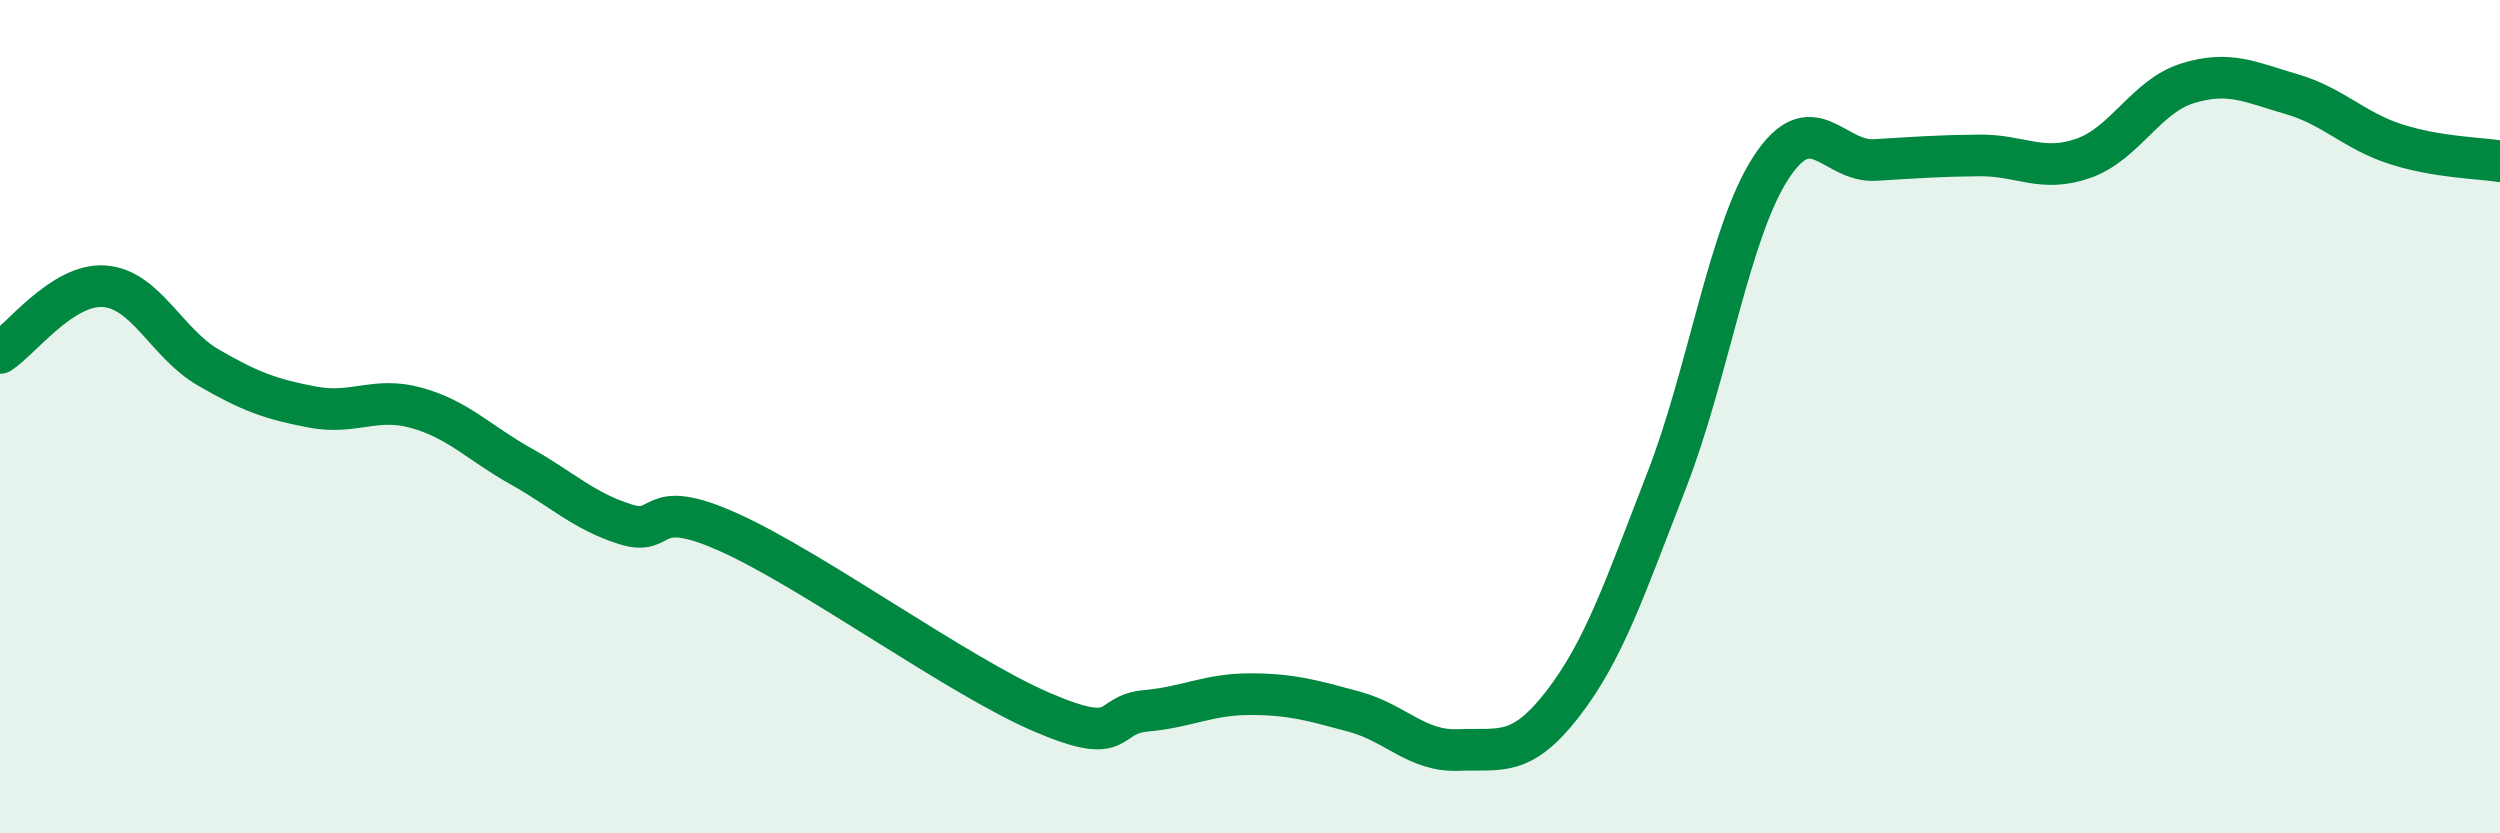
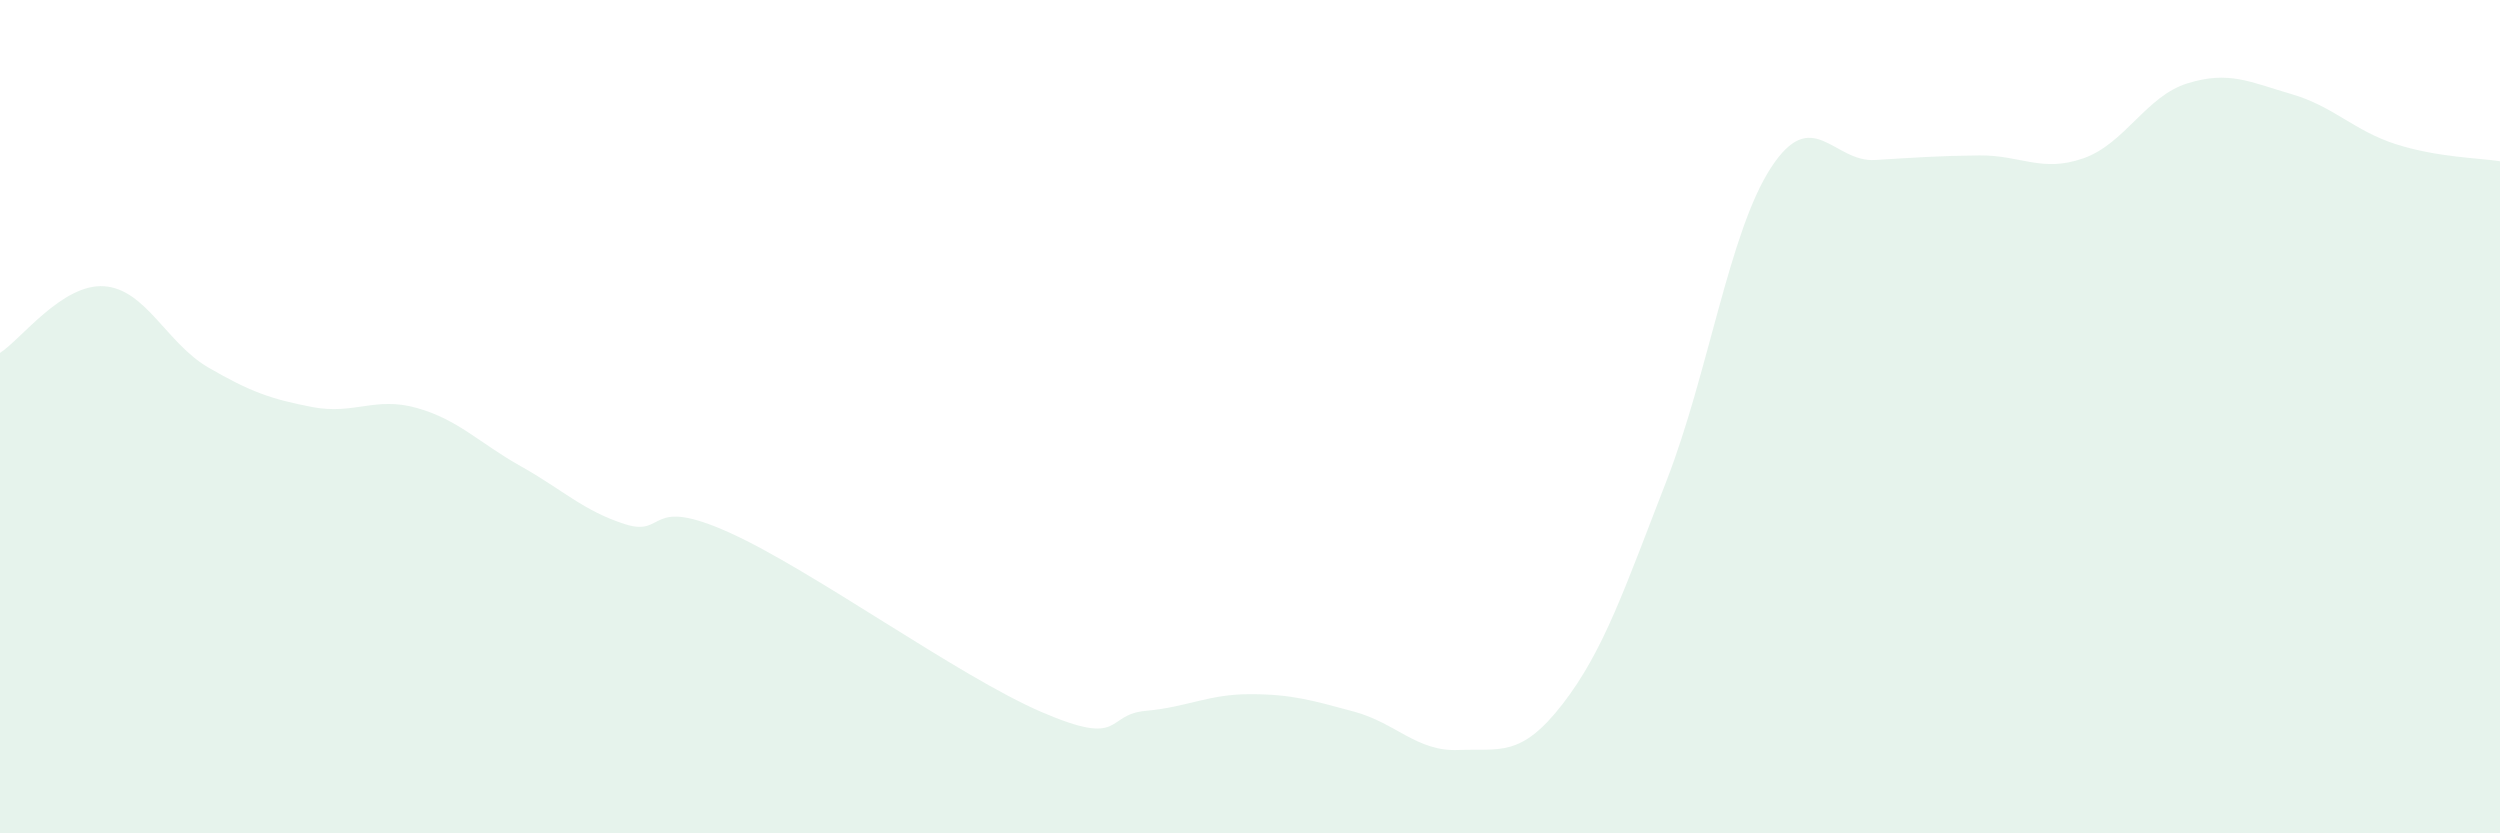
<svg xmlns="http://www.w3.org/2000/svg" width="60" height="20" viewBox="0 0 60 20">
  <path d="M 0,8.47 C 0.5,8.15 1.5,6.8 2.5,6.87 C 3.5,6.94 4,8.24 5,8.82 C 6,9.4 6.5,9.58 7.5,9.77 C 8.5,9.96 9,9.51 10,9.79 C 11,10.07 11.5,10.63 12.5,11.19 C 13.5,11.75 14,12.26 15,12.58 C 16,12.9 15.5,11.88 17.5,12.78 C 19.5,13.68 23,16.23 25,17.09 C 27,17.95 26.5,17.15 27.5,17.06 C 28.5,16.97 29,16.66 30,16.66 C 31,16.66 31.5,16.81 32.5,17.08 C 33.5,17.35 34,18.04 35,18 C 36,17.96 36.5,18.19 37.5,16.9 C 38.5,15.61 39,14.1 40,11.53 C 41,8.96 41.5,5.57 42.5,4.03 C 43.5,2.49 44,3.9 45,3.84 C 46,3.78 46.5,3.74 47.5,3.73 C 48.5,3.72 49,4.15 50,3.8 C 51,3.45 51.5,2.31 52.5,2 C 53.5,1.69 54,1.97 55,2.26 C 56,2.55 56.5,3.14 57.5,3.46 C 58.5,3.78 59.5,3.79 60,3.87L60 20L0 20Z" fill="#008740" opacity="0.1" stroke-linecap="round" stroke-linejoin="round" />
-   <path d="M 0,8.47 C 0.5,8.15 1.5,6.8 2.5,6.87 C 3.5,6.94 4,8.24 5,8.82 C 6,9.4 6.5,9.58 7.5,9.77 C 8.5,9.96 9,9.51 10,9.79 C 11,10.07 11.5,10.63 12.5,11.19 C 13.5,11.75 14,12.26 15,12.58 C 16,12.9 15.5,11.88 17.5,12.78 C 19.5,13.68 23,16.23 25,17.09 C 27,17.95 26.5,17.15 27.5,17.06 C 28.5,16.97 29,16.66 30,16.66 C 31,16.66 31.5,16.81 32.5,17.08 C 33.5,17.35 34,18.04 35,18 C 36,17.96 36.5,18.19 37.5,16.9 C 38.5,15.61 39,14.1 40,11.53 C 41,8.96 41.5,5.57 42.5,4.03 C 43.5,2.49 44,3.9 45,3.84 C 46,3.78 46.5,3.74 47.5,3.73 C 48.5,3.72 49,4.15 50,3.8 C 51,3.45 51.5,2.31 52.5,2 C 53.5,1.69 54,1.97 55,2.26 C 56,2.55 56.5,3.14 57.5,3.46 C 58.5,3.78 59.5,3.79 60,3.87" stroke="#008740" stroke-width="1" fill="none" stroke-linecap="round" stroke-linejoin="round" />
</svg>